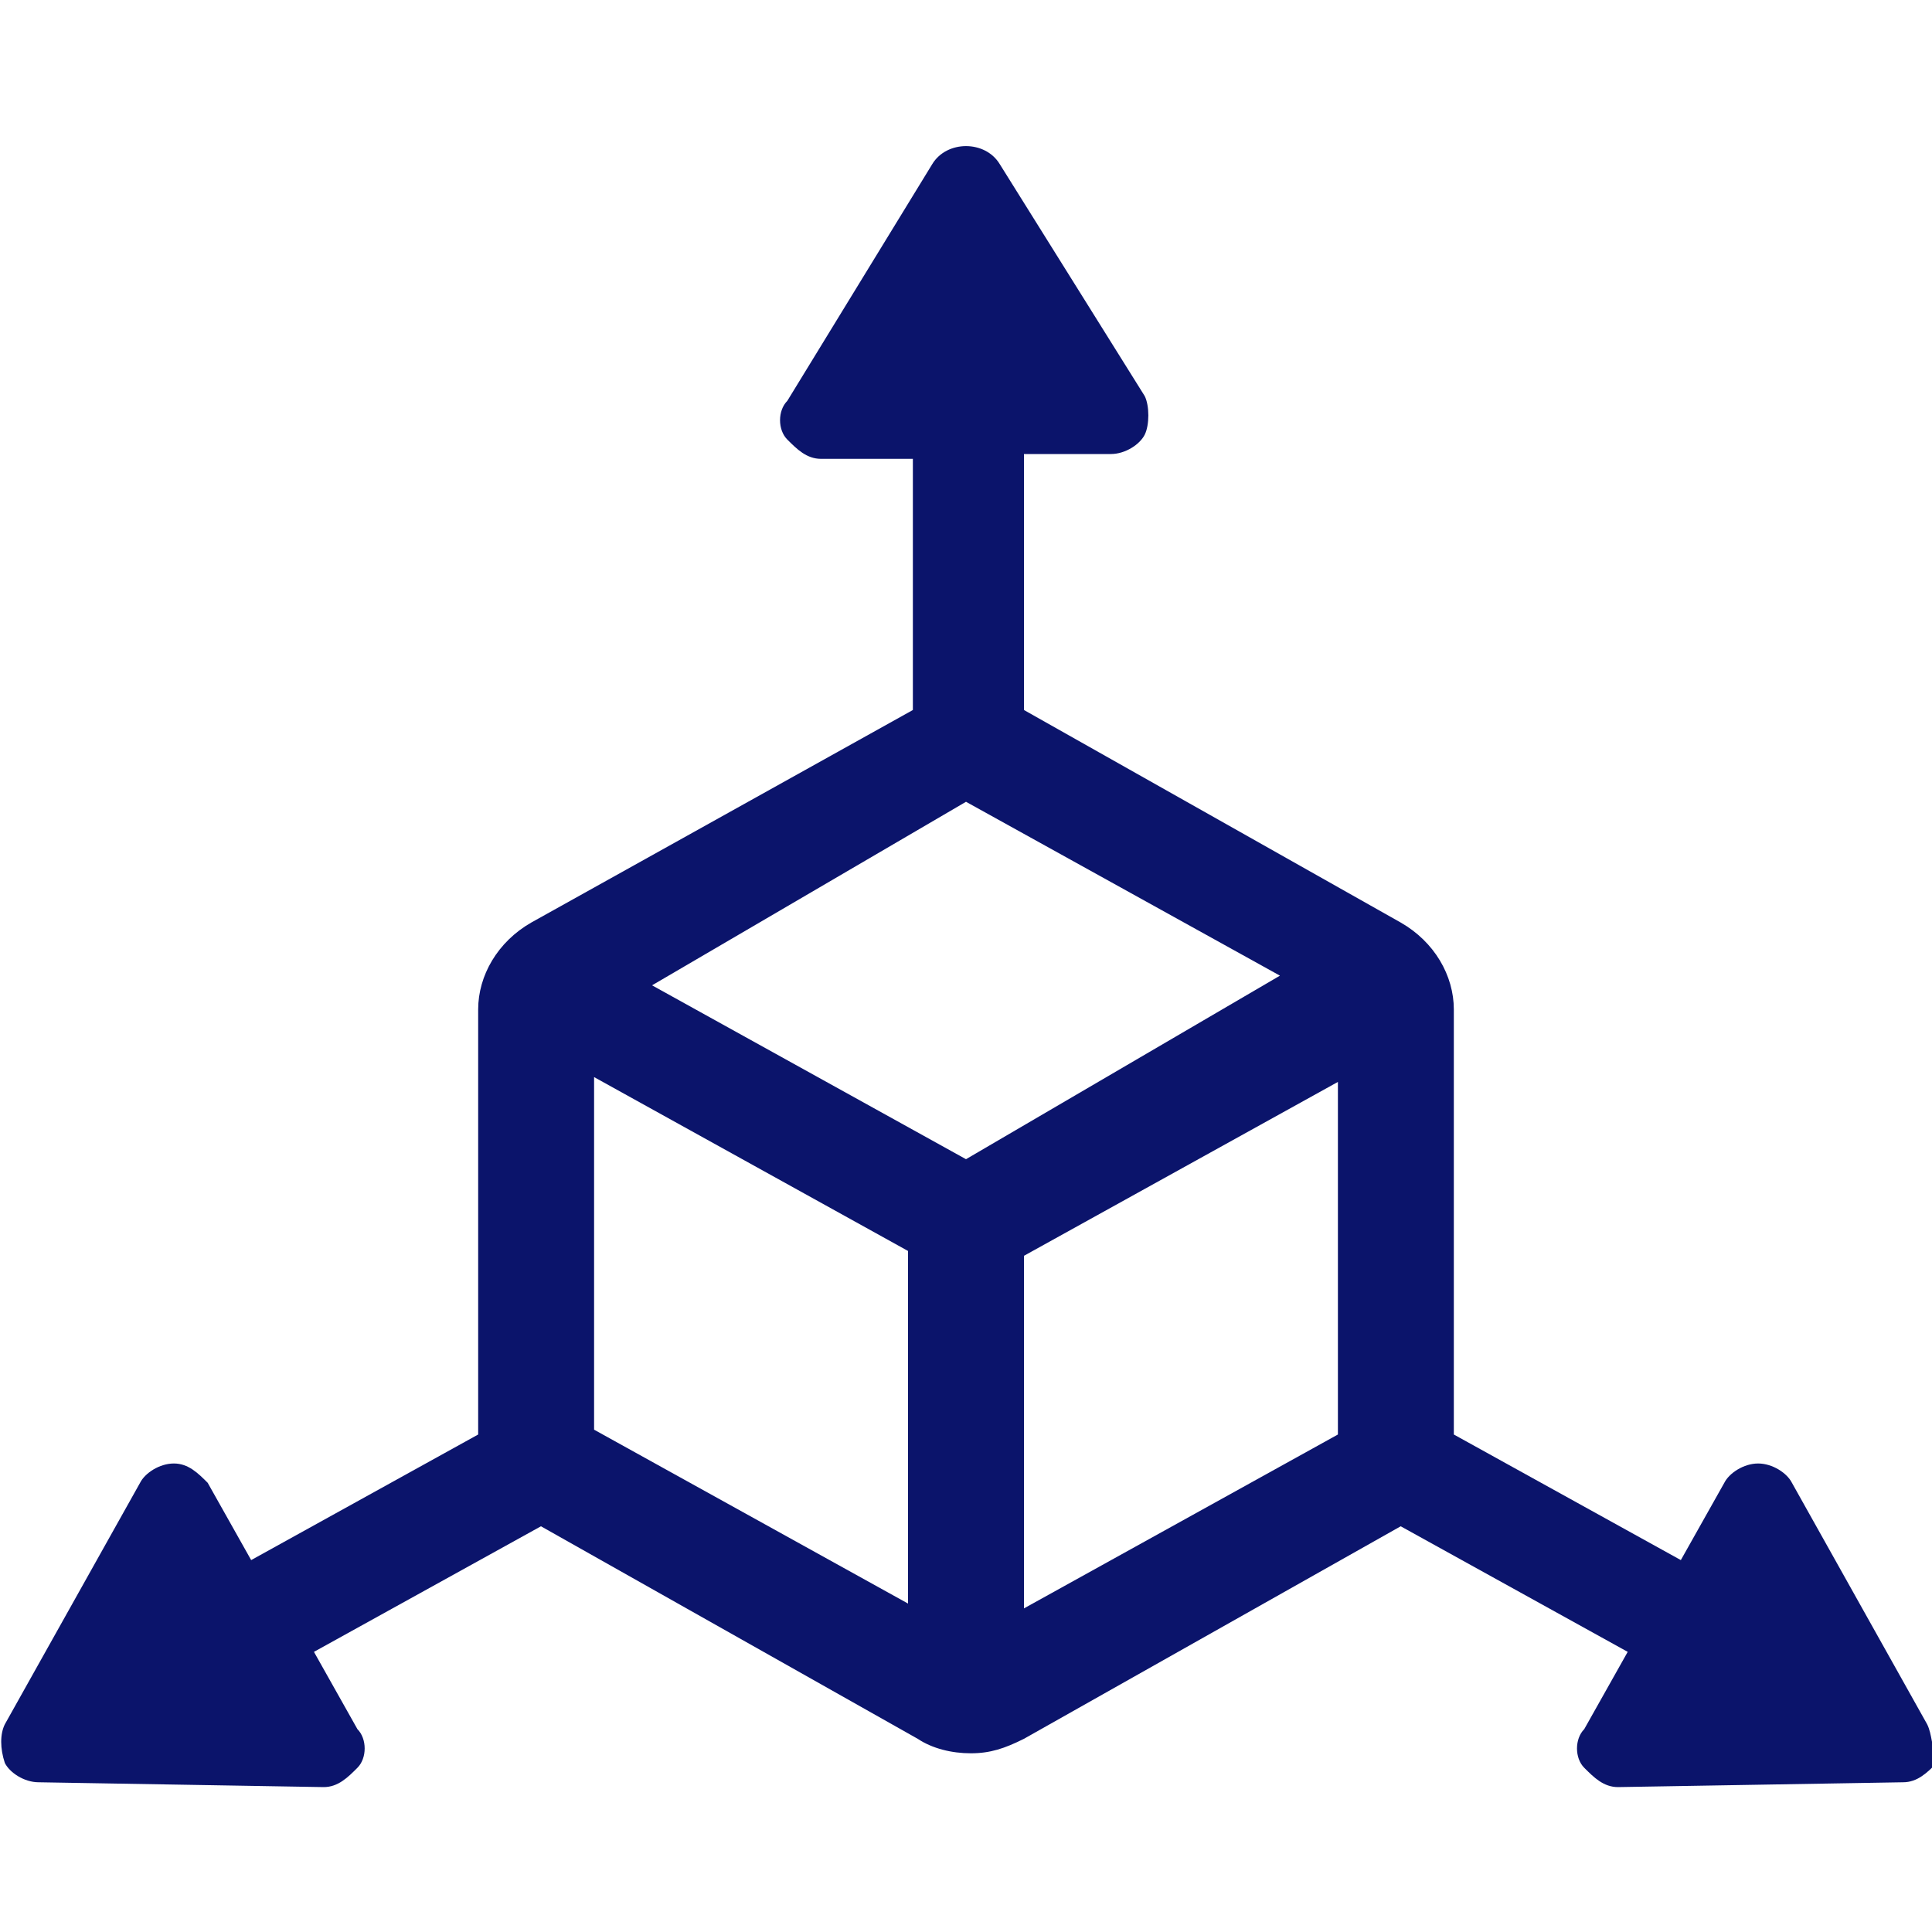
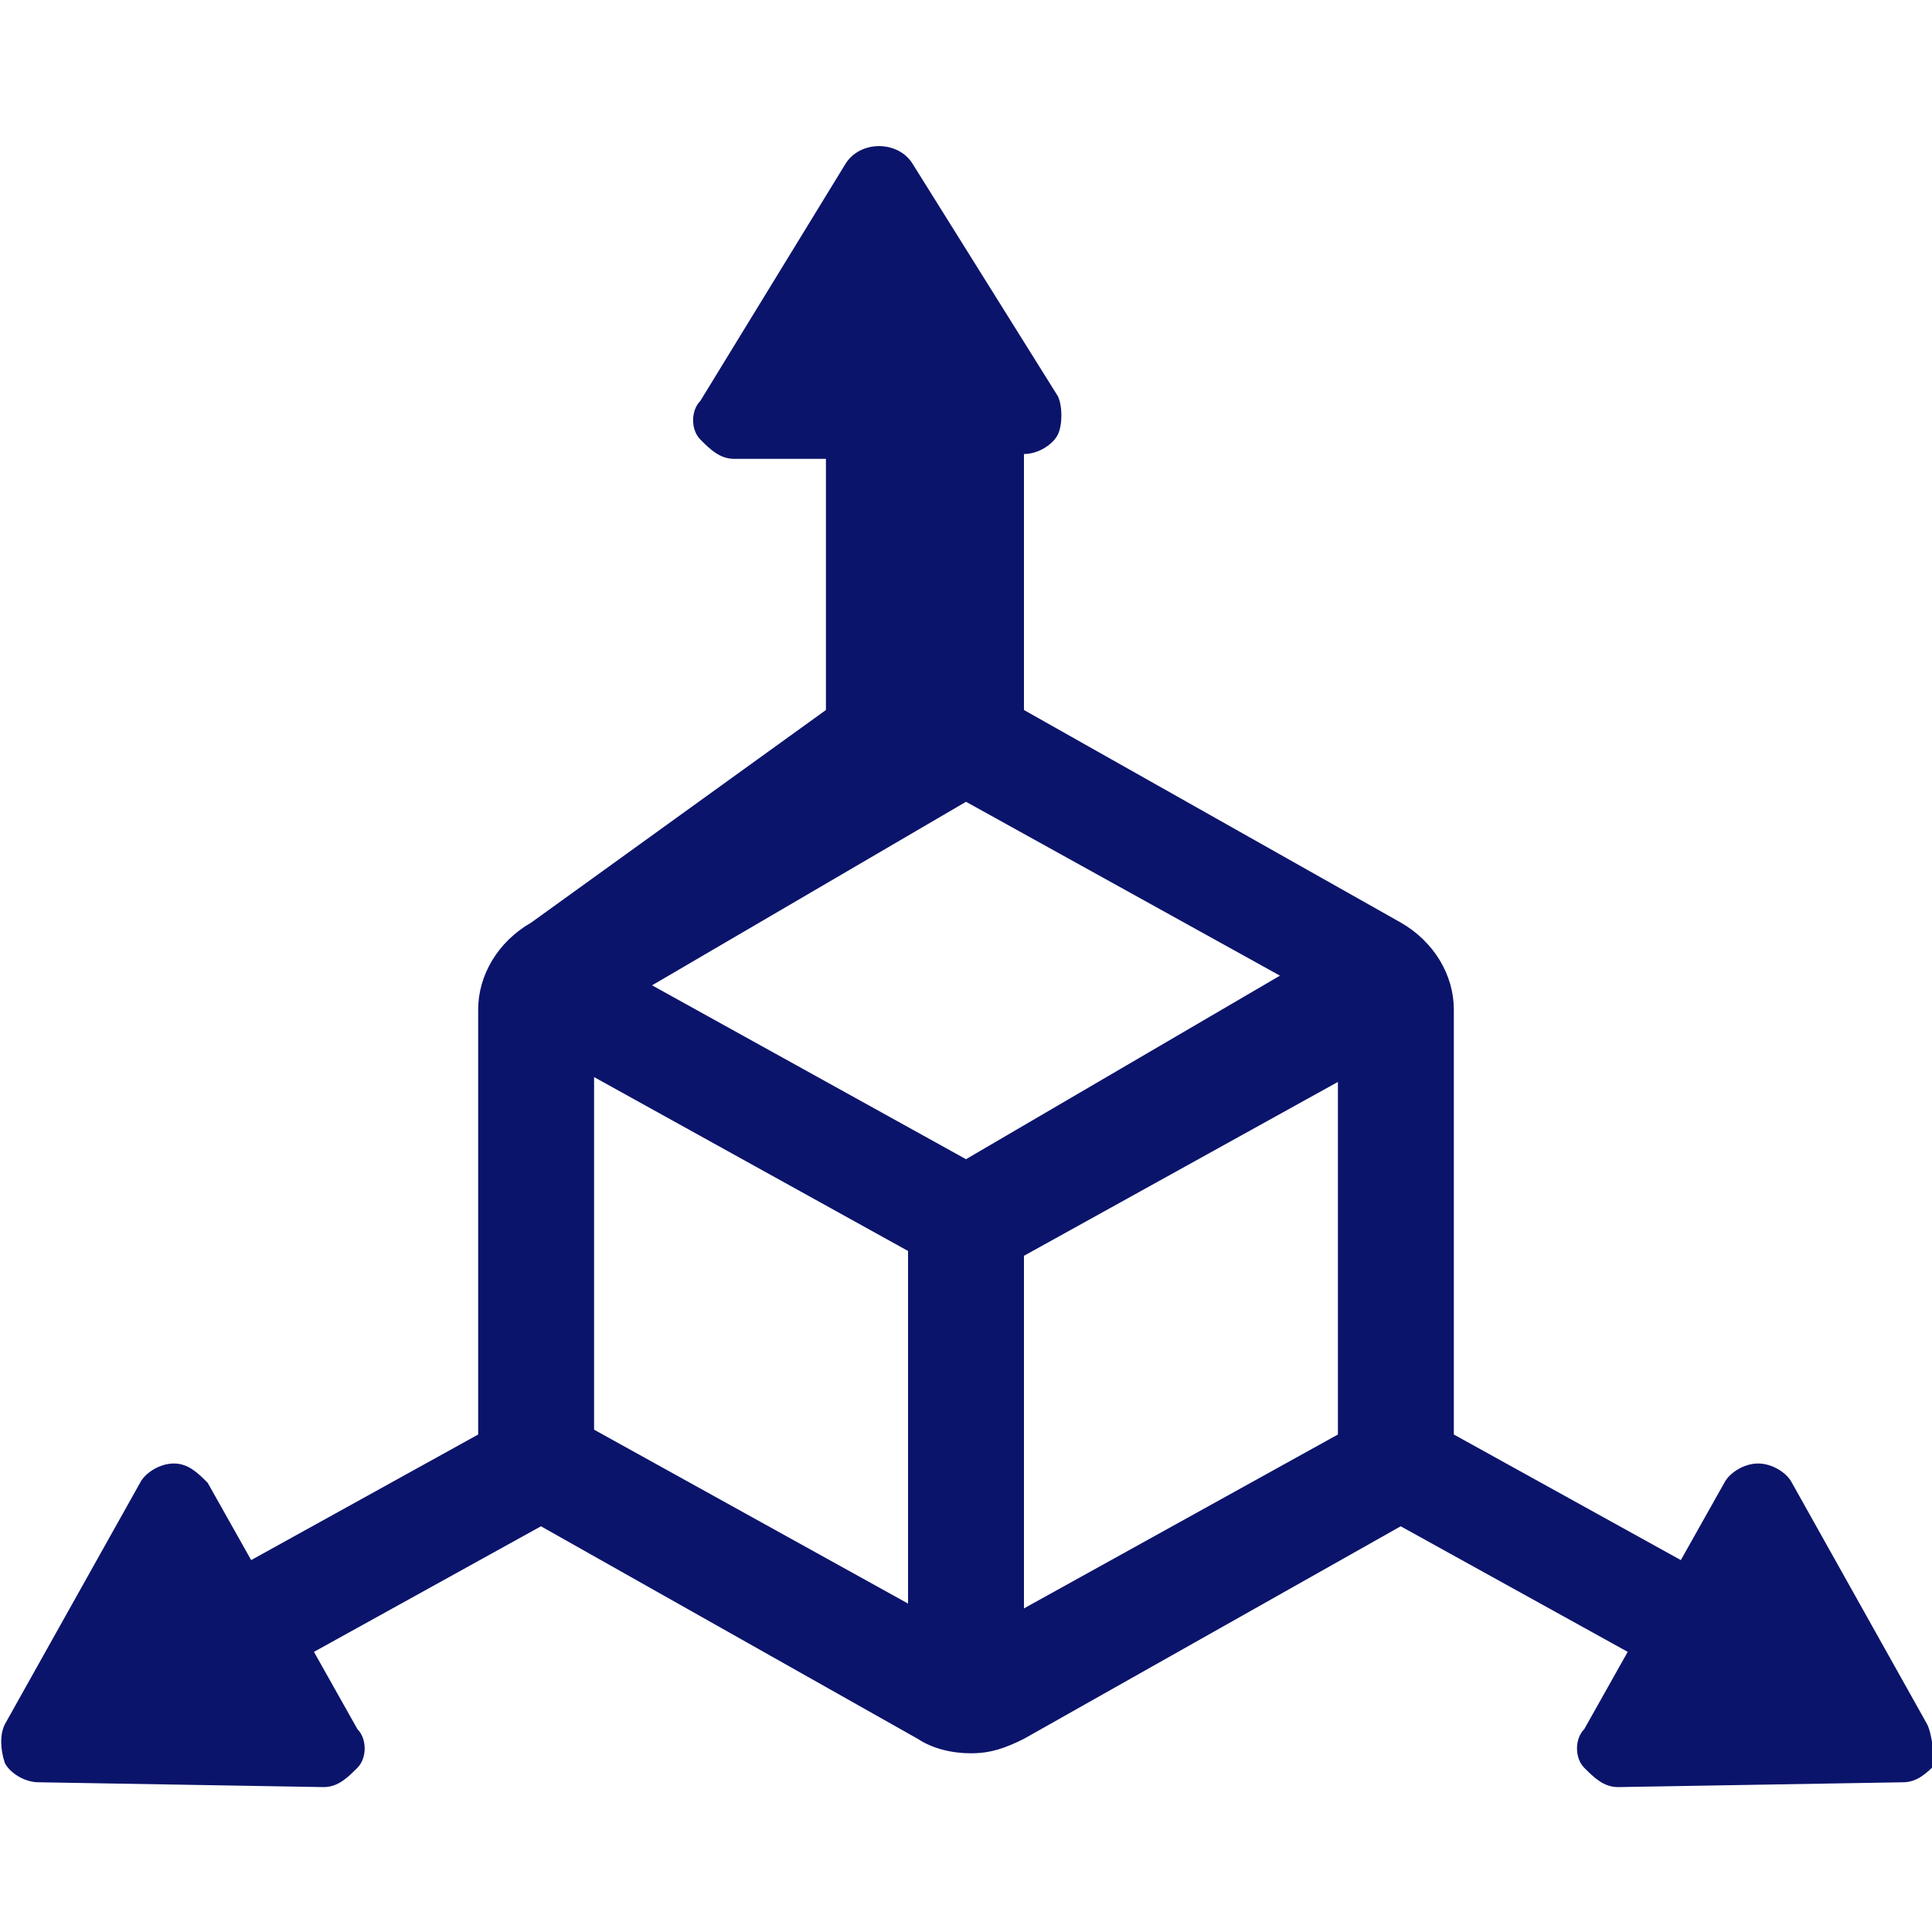
<svg xmlns="http://www.w3.org/2000/svg" version="1.1" id="Camada_1" x="0px" y="0px" viewBox="0 0 40 40" style="enable-background:new 0 0 40 40;" xml:space="preserve">
  <style type="text/css">
	.st0{fill:#0B146B;}
</style>
-   <path class="st0" d="M39.9,35.7l-2.8-5c-0.1-0.2-0.4-0.4-0.7-0.4c-0.3,0-0.6,0.2-0.7,0.4l-0.9,1.6l-4.7-2.6v-8.8  c0-0.7-0.4-1.4-1.1-1.8l-7.8-4.4V9.4H23c0.3,0,0.6-0.2,0.7-0.4c0.1-0.2,0.1-0.6,0-0.8l-3-4.8c-0.3-0.5-1.1-0.5-1.4,0l-3,4.9  c-0.2,0.2-0.2,0.6,0,0.8c0.2,0.2,0.4,0.4,0.7,0.4h1.9v5.2L11,19.1c-0.7,0.4-1.1,1.1-1.1,1.8v8.8l-4.7,2.6l-0.9-1.6  c-0.2-0.2-0.4-0.4-0.7-0.4c-0.3,0-0.6,0.2-0.7,0.4l-2.8,5c-0.1,0.2-0.1,0.5,0,0.8c0.1,0.2,0.4,0.4,0.7,0.4L6.7,37  c0.3,0,0.5-0.2,0.7-0.4c0.2-0.2,0.2-0.6,0-0.8l-0.9-1.6l4.7-2.6l7.8,4.4c0.3,0.2,0.7,0.3,1.1,0.3c0.4,0,0.7-0.1,1.1-0.3l7.8-4.4  l4.7,2.6l-0.9,1.6c-0.2,0.2-0.2,0.6,0,0.8c0.2,0.2,0.4,0.4,0.7,0.4l5.9-0.1c0.3,0,0.5-0.2,0.7-0.4C40,36.2,40,35.9,39.9,35.7  L39.9,35.7z M12.3,22.3l6.5,3.6v7.3l-6.5-3.6V22.3z M20,16.6l6.5,3.6L20,24l-6.5-3.6L20,16.6z M21.2,26l6.5-3.6v7.3l-6.5,3.6V26z" />
+   <path class="st0" d="M39.9,35.7l-2.8-5c-0.1-0.2-0.4-0.4-0.7-0.4c-0.3,0-0.6,0.2-0.7,0.4l-0.9,1.6l-4.7-2.6v-8.8  c0-0.7-0.4-1.4-1.1-1.8l-7.8-4.4V9.4c0.3,0,0.6-0.2,0.7-0.4c0.1-0.2,0.1-0.6,0-0.8l-3-4.8c-0.3-0.5-1.1-0.5-1.4,0l-3,4.9  c-0.2,0.2-0.2,0.6,0,0.8c0.2,0.2,0.4,0.4,0.7,0.4h1.9v5.2L11,19.1c-0.7,0.4-1.1,1.1-1.1,1.8v8.8l-4.7,2.6l-0.9-1.6  c-0.2-0.2-0.4-0.4-0.7-0.4c-0.3,0-0.6,0.2-0.7,0.4l-2.8,5c-0.1,0.2-0.1,0.5,0,0.8c0.1,0.2,0.4,0.4,0.7,0.4L6.7,37  c0.3,0,0.5-0.2,0.7-0.4c0.2-0.2,0.2-0.6,0-0.8l-0.9-1.6l4.7-2.6l7.8,4.4c0.3,0.2,0.7,0.3,1.1,0.3c0.4,0,0.7-0.1,1.1-0.3l7.8-4.4  l4.7,2.6l-0.9,1.6c-0.2,0.2-0.2,0.6,0,0.8c0.2,0.2,0.4,0.4,0.7,0.4l5.9-0.1c0.3,0,0.5-0.2,0.7-0.4C40,36.2,40,35.9,39.9,35.7  L39.9,35.7z M12.3,22.3l6.5,3.6v7.3l-6.5-3.6V22.3z M20,16.6l6.5,3.6L20,24l-6.5-3.6L20,16.6z M21.2,26l6.5-3.6v7.3l-6.5,3.6V26z" />
</svg>